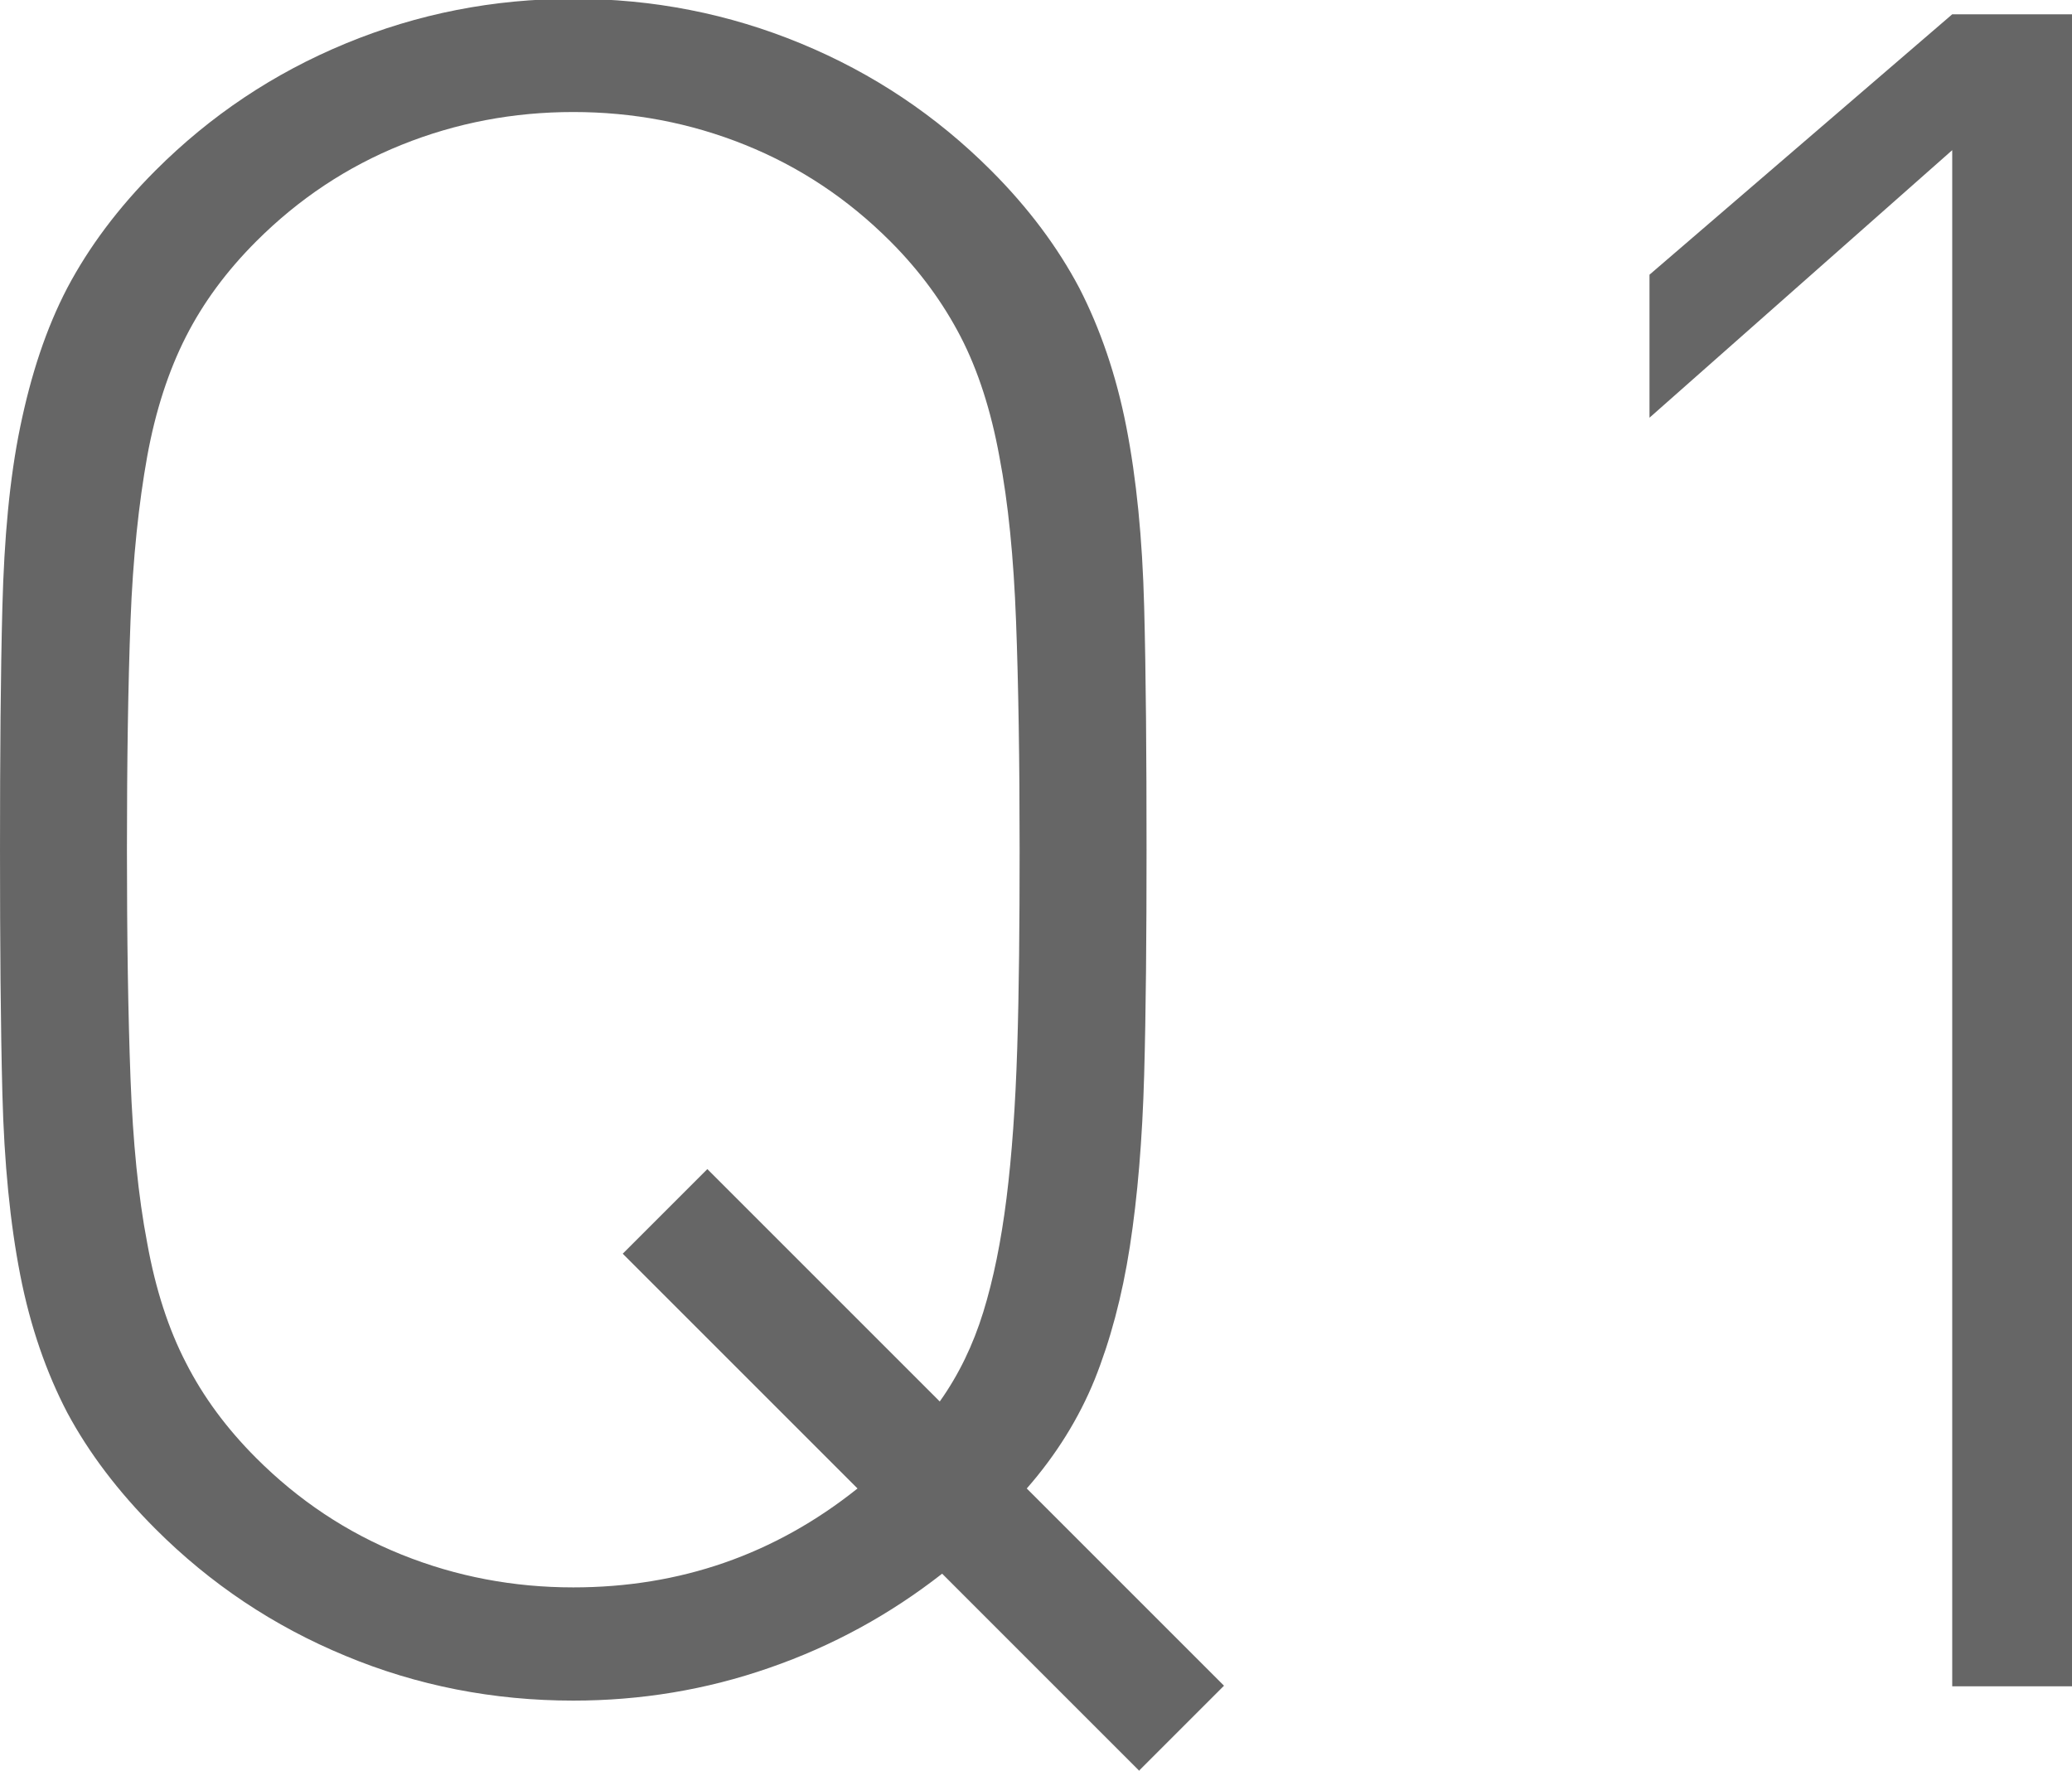
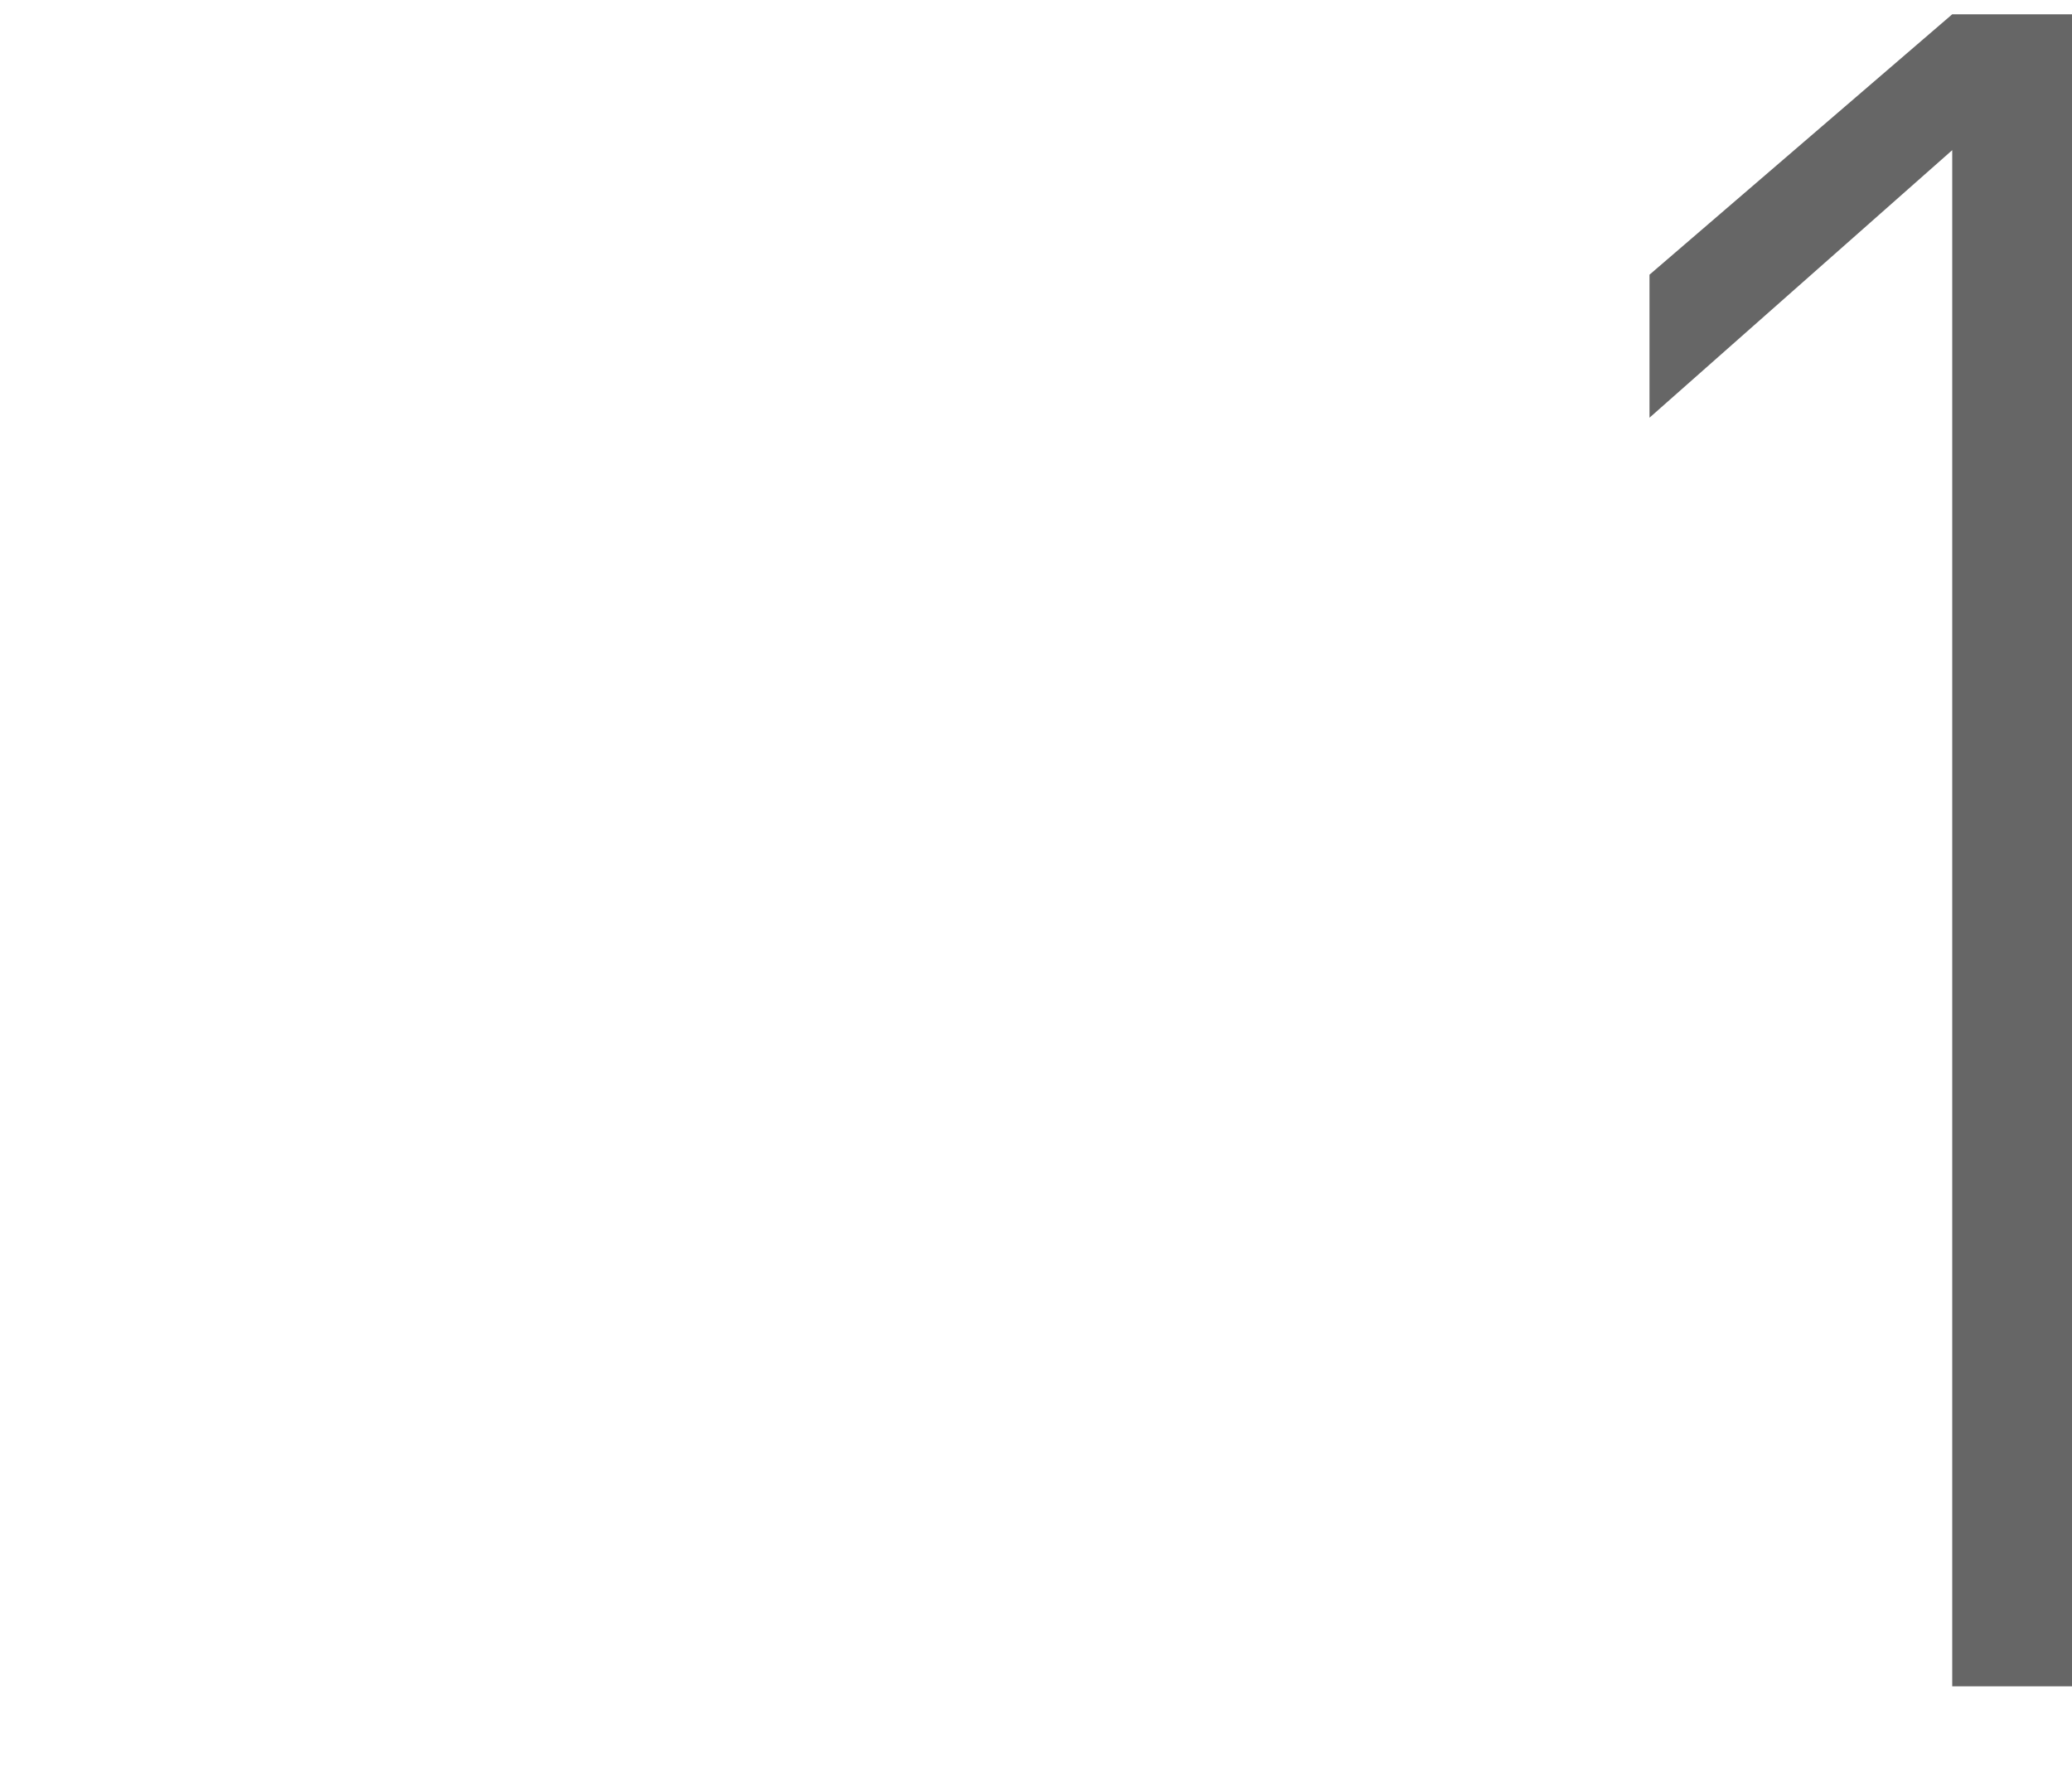
<svg xmlns="http://www.w3.org/2000/svg" viewBox="0 0 34.77 29.72">
  <defs>
    <style>.d{fill:#666;}</style>
  </defs>
  <g id="a" />
  <g id="b">
    <g id="c">
      <g>
-         <path class="d" d="M19.12,29.72l-3.31-3.31c-.87,.68-1.83,1.21-2.9,1.58-1.06,.37-2.16,.55-3.29,.55-1.34,0-2.62-.25-3.82-.75-1.21-.5-2.27-1.21-3.19-2.13-.63-.63-1.12-1.28-1.48-1.95-.35-.67-.62-1.44-.79-2.31s-.27-1.88-.3-3.04c-.03-1.16-.04-2.52-.04-4.1s.01-2.94,.04-4.08c.03-1.14,.12-2.15,.3-3.02s.43-1.64,.79-2.33c.36-.68,.85-1.34,1.48-1.97,.92-.92,1.98-1.63,3.19-2.13,1.21-.5,2.48-.75,3.82-.75s2.61,.25,3.82,.75c1.21,.5,2.27,1.21,3.19,2.13,.63,.63,1.12,1.29,1.48,1.97,.35,.68,.62,1.46,.79,2.33s.27,1.87,.3,3.02c.03,1.14,.04,2.5,.04,4.08,0,1.45-.01,2.71-.04,3.78-.03,1.08-.11,2.04-.24,2.88-.13,.84-.33,1.58-.59,2.23-.26,.64-.64,1.26-1.14,1.83l3.31,3.31-1.42,1.42Zm-2.07-19.3c-.04-1.06-.13-1.98-.28-2.76-.14-.77-.36-1.45-.65-2.01-.29-.56-.68-1.1-1.18-1.6-.71-.71-1.52-1.25-2.44-1.62-.92-.37-1.88-.55-2.88-.55s-1.96,.18-2.88,.55c-.92,.37-1.73,.91-2.44,1.62-.5,.5-.89,1.03-1.18,1.6-.29,.57-.51,1.24-.65,2.01-.14,.78-.24,1.7-.28,2.76-.04,1.06-.06,2.35-.06,3.84s.02,2.78,.06,3.84c.04,1.06,.13,1.98,.28,2.76,.14,.78,.36,1.45,.65,2.01,.29,.57,.68,1.1,1.18,1.6,.71,.71,1.52,1.25,2.44,1.62,.92,.37,1.88,.55,2.88,.55,1.79,0,3.38-.55,4.77-1.66l-3.94-3.94,1.42-1.42,3.9,3.9c.32-.45,.56-.95,.73-1.5,.17-.55,.3-1.19,.39-1.91,.09-.72,.15-1.56,.18-2.52,.03-.96,.04-2.07,.04-3.33,0-1.5-.02-2.78-.06-3.84Z" />
        <path class="d" d="M32.76,28.3V2.52l-5.08,4.49v-2.4L32.76,.24h2.01V28.3h-2.01Z" />
      </g>
    </g>
  </g>
</svg>